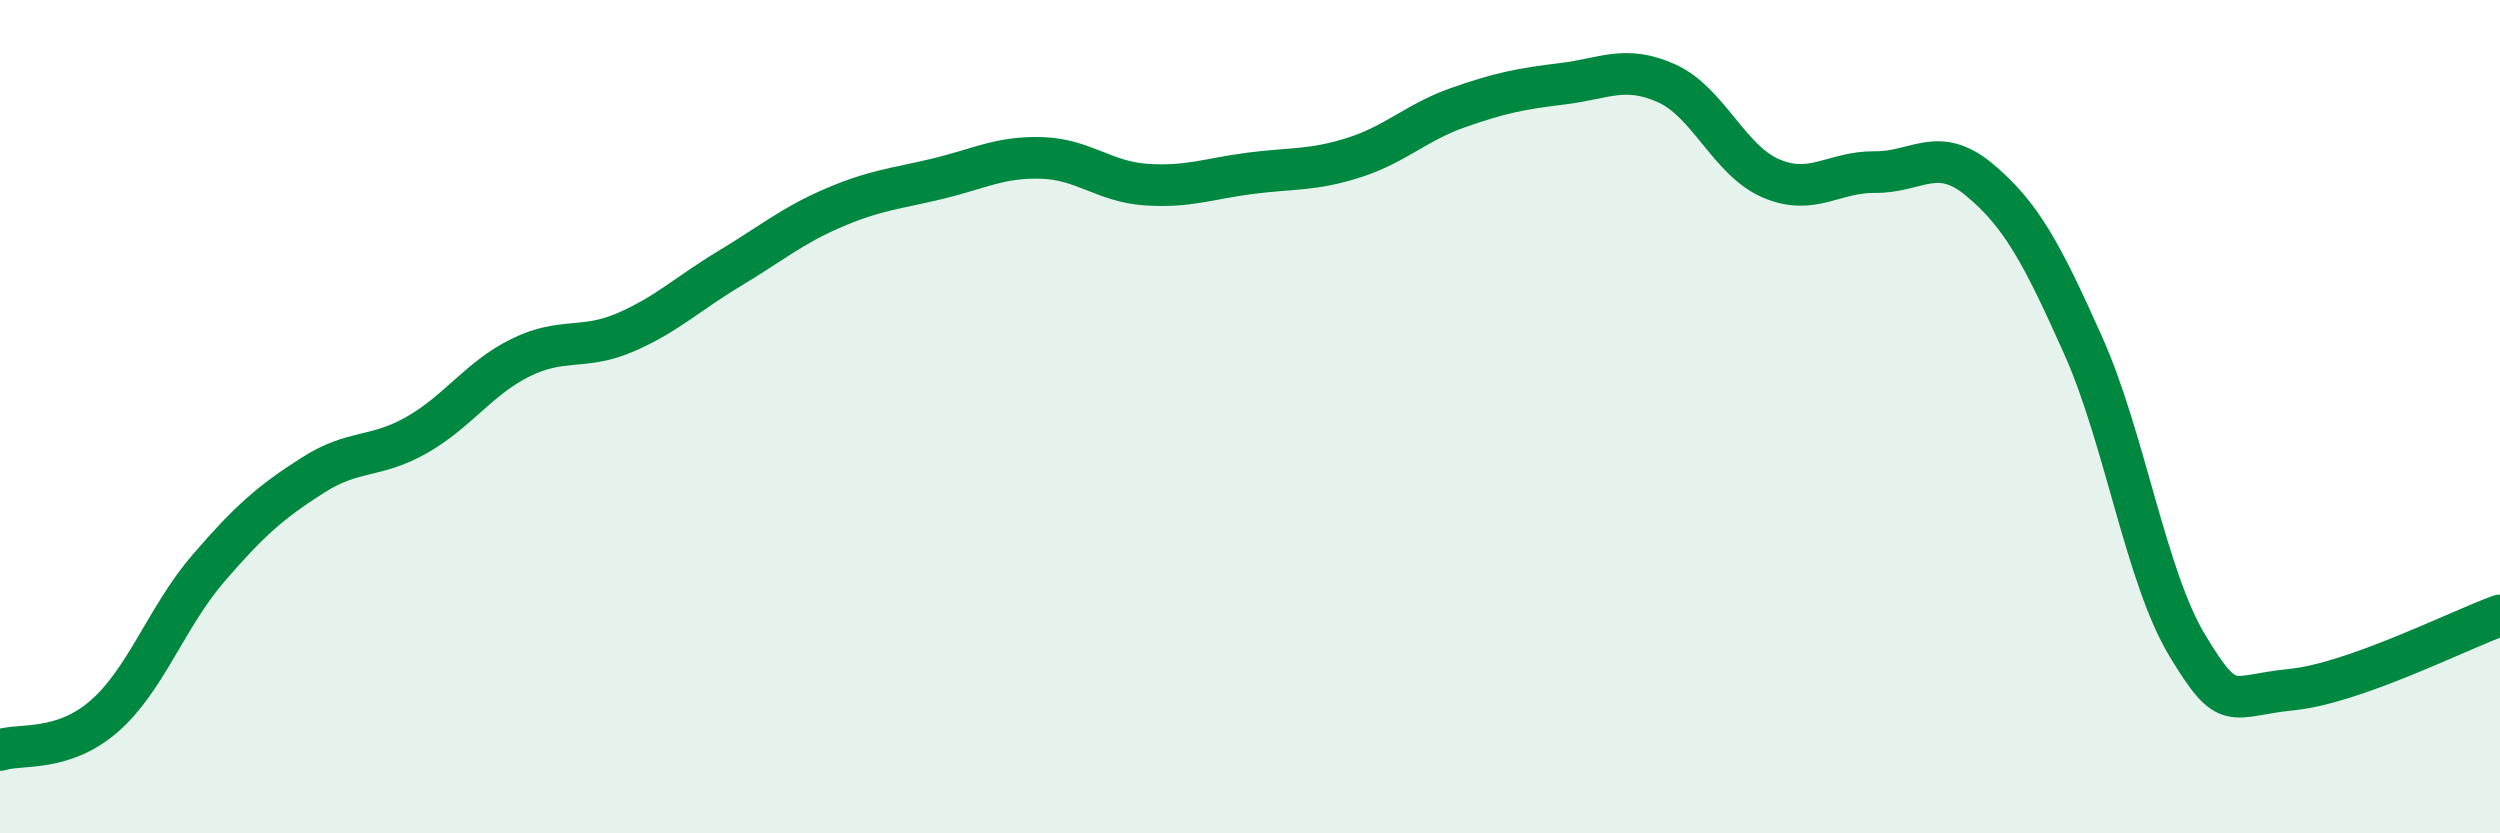
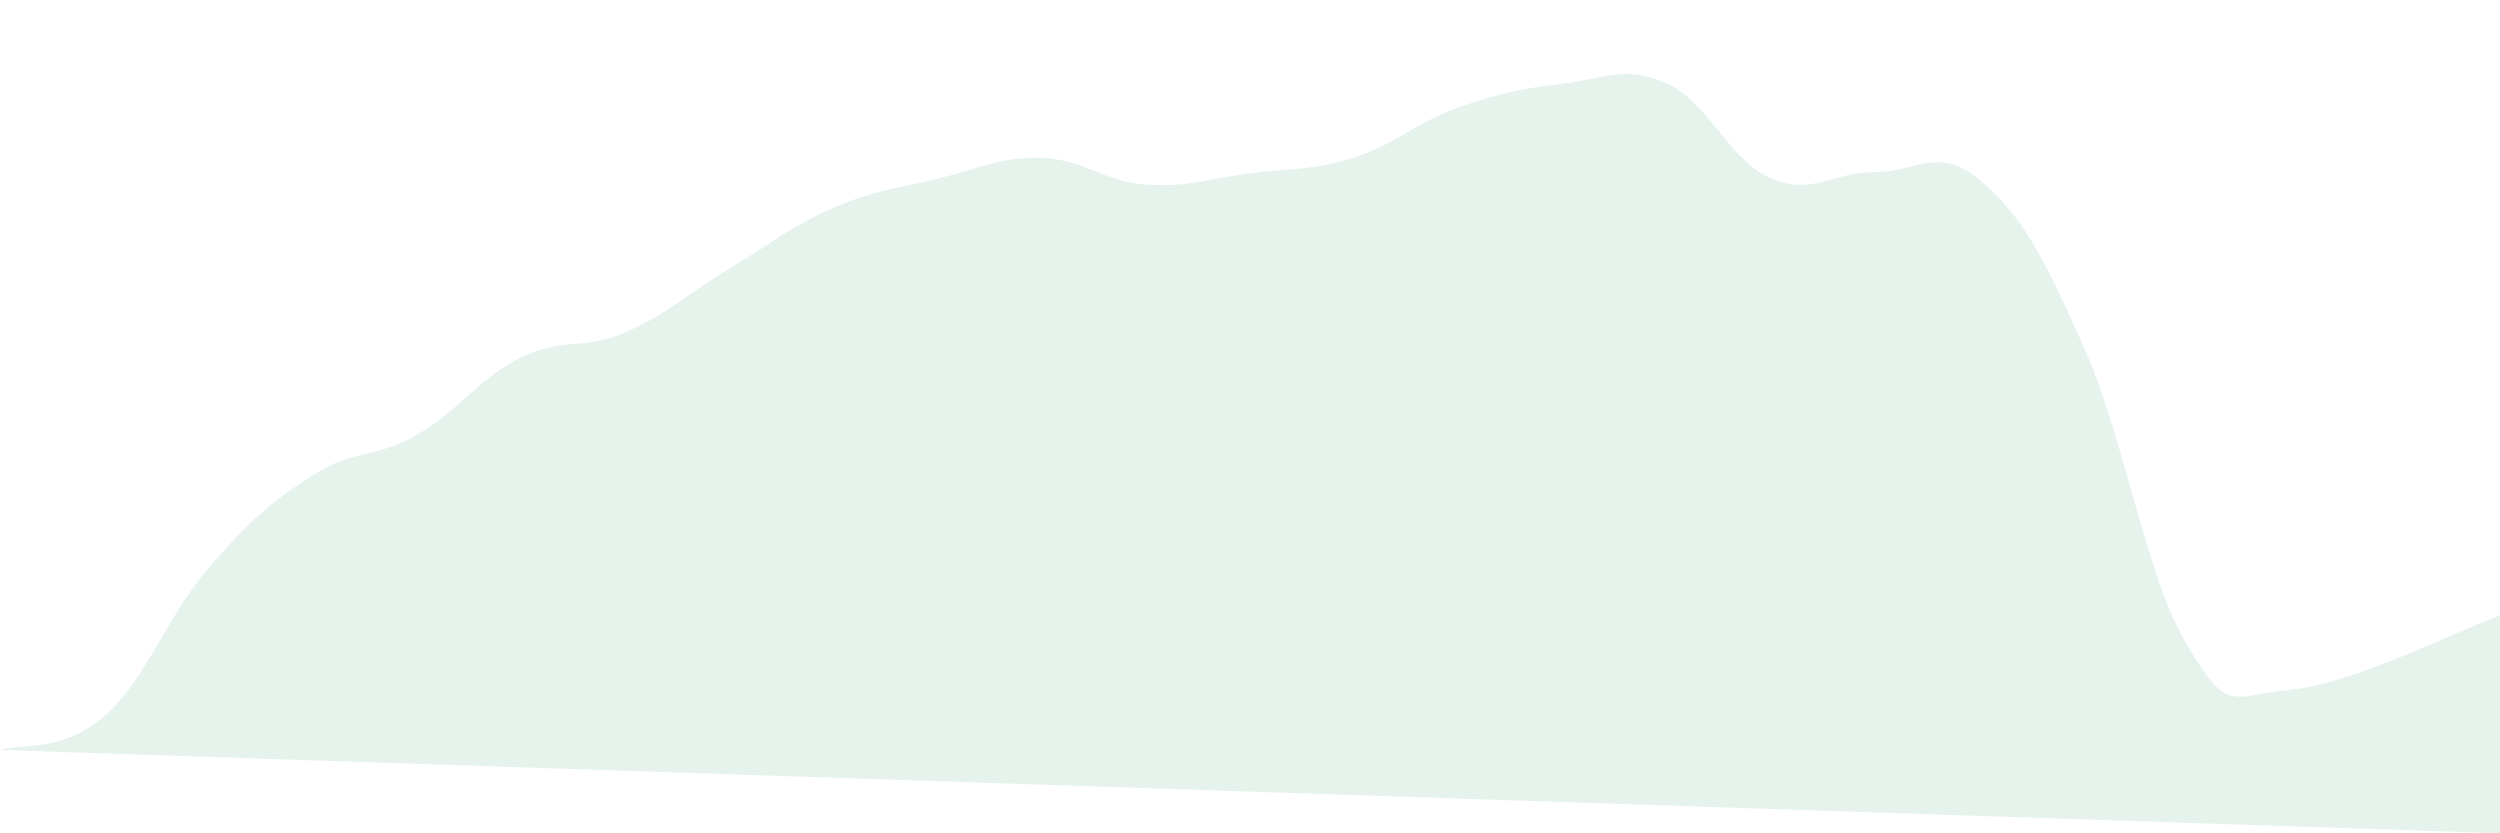
<svg xmlns="http://www.w3.org/2000/svg" width="60" height="20" viewBox="0 0 60 20">
-   <path d="M 0,18 C 0.5,17.84 1.5,18.06 2.5,17.19 C 3.5,16.32 4,14.8 5,13.64 C 6,12.48 6.5,12.05 7.5,11.41 C 8.5,10.77 9,11.01 10,10.44 C 11,9.87 11.5,9.07 12.5,8.58 C 13.5,8.09 14,8.41 15,7.98 C 16,7.55 16.5,7.05 17.5,6.45 C 18.5,5.85 19,5.42 20,4.99 C 21,4.56 21.5,4.53 22.5,4.29 C 23.5,4.05 24,3.76 25,3.79 C 26,3.82 26.5,4.36 27.5,4.43 C 28.5,4.5 29,4.29 30,4.16 C 31,4.03 31.5,4.1 32.5,3.78 C 33.5,3.46 34,2.93 35,2.58 C 36,2.23 36.5,2.13 37.5,2.01 C 38.5,1.89 39,1.55 40,2 C 41,2.45 41.5,3.85 42.5,4.28 C 43.5,4.71 44,4.12 45,4.13 C 46,4.14 46.5,3.48 47.5,4.31 C 48.5,5.14 49,6.06 50,8.3 C 51,10.54 51.5,13.85 52.5,15.5 C 53.5,17.15 53.5,16.7 55,16.55 C 56.5,16.4 59,15.13 60,14.77L60 20L0 20Z" fill="#008740" opacity="0.1" stroke-linecap="round" stroke-linejoin="round" />
-   <path d="M 0,18 C 0.5,17.84 1.5,18.06 2.5,17.19 C 3.5,16.32 4,14.8 5,13.64 C 6,12.48 6.5,12.05 7.5,11.41 C 8.5,10.77 9,11.01 10,10.44 C 11,9.87 11.5,9.07 12.5,8.58 C 13.5,8.09 14,8.41 15,7.98 C 16,7.55 16.5,7.05 17.5,6.45 C 18.5,5.85 19,5.42 20,4.99 C 21,4.56 21.5,4.53 22.5,4.29 C 23.5,4.05 24,3.76 25,3.79 C 26,3.82 26.5,4.36 27.5,4.43 C 28.5,4.5 29,4.29 30,4.16 C 31,4.03 31.5,4.1 32.5,3.78 C 33.5,3.46 34,2.93 35,2.58 C 36,2.23 36.5,2.13 37.5,2.01 C 38.5,1.89 39,1.55 40,2 C 41,2.45 41.5,3.85 42.5,4.28 C 43.5,4.71 44,4.12 45,4.13 C 46,4.14 46.5,3.48 47.5,4.31 C 48.5,5.14 49,6.06 50,8.3 C 51,10.54 51.5,13.85 52.5,15.5 C 53.5,17.15 53.5,16.7 55,16.55 C 56.5,16.4 59,15.13 60,14.77" stroke="#008740" stroke-width="1" fill="none" stroke-linecap="round" stroke-linejoin="round" />
+   <path d="M 0,18 C 0.5,17.84 1.5,18.06 2.5,17.19 C 3.5,16.32 4,14.8 5,13.64 C 6,12.48 6.5,12.05 7.5,11.41 C 8.5,10.77 9,11.01 10,10.44 C 11,9.87 11.5,9.07 12.5,8.58 C 13.5,8.09 14,8.41 15,7.98 C 16,7.55 16.5,7.05 17.5,6.45 C 18.5,5.85 19,5.42 20,4.99 C 21,4.56 21.5,4.53 22.5,4.29 C 23.5,4.05 24,3.76 25,3.79 C 26,3.82 26.5,4.36 27.5,4.43 C 28.5,4.5 29,4.29 30,4.16 C 31,4.03 31.5,4.1 32.5,3.78 C 33.5,3.46 34,2.93 35,2.58 C 36,2.23 36.5,2.13 37.5,2.01 C 38.5,1.89 39,1.55 40,2 C 41,2.45 41.5,3.85 42.5,4.28 C 43.5,4.71 44,4.12 45,4.13 C 46,4.14 46.5,3.48 47.5,4.31 C 48.5,5.14 49,6.06 50,8.3 C 51,10.54 51.5,13.85 52.5,15.5 C 53.5,17.15 53.5,16.7 55,16.55 C 56.5,16.4 59,15.13 60,14.77L60 20Z" fill="#008740" opacity="0.1" stroke-linecap="round" stroke-linejoin="round" />
</svg>